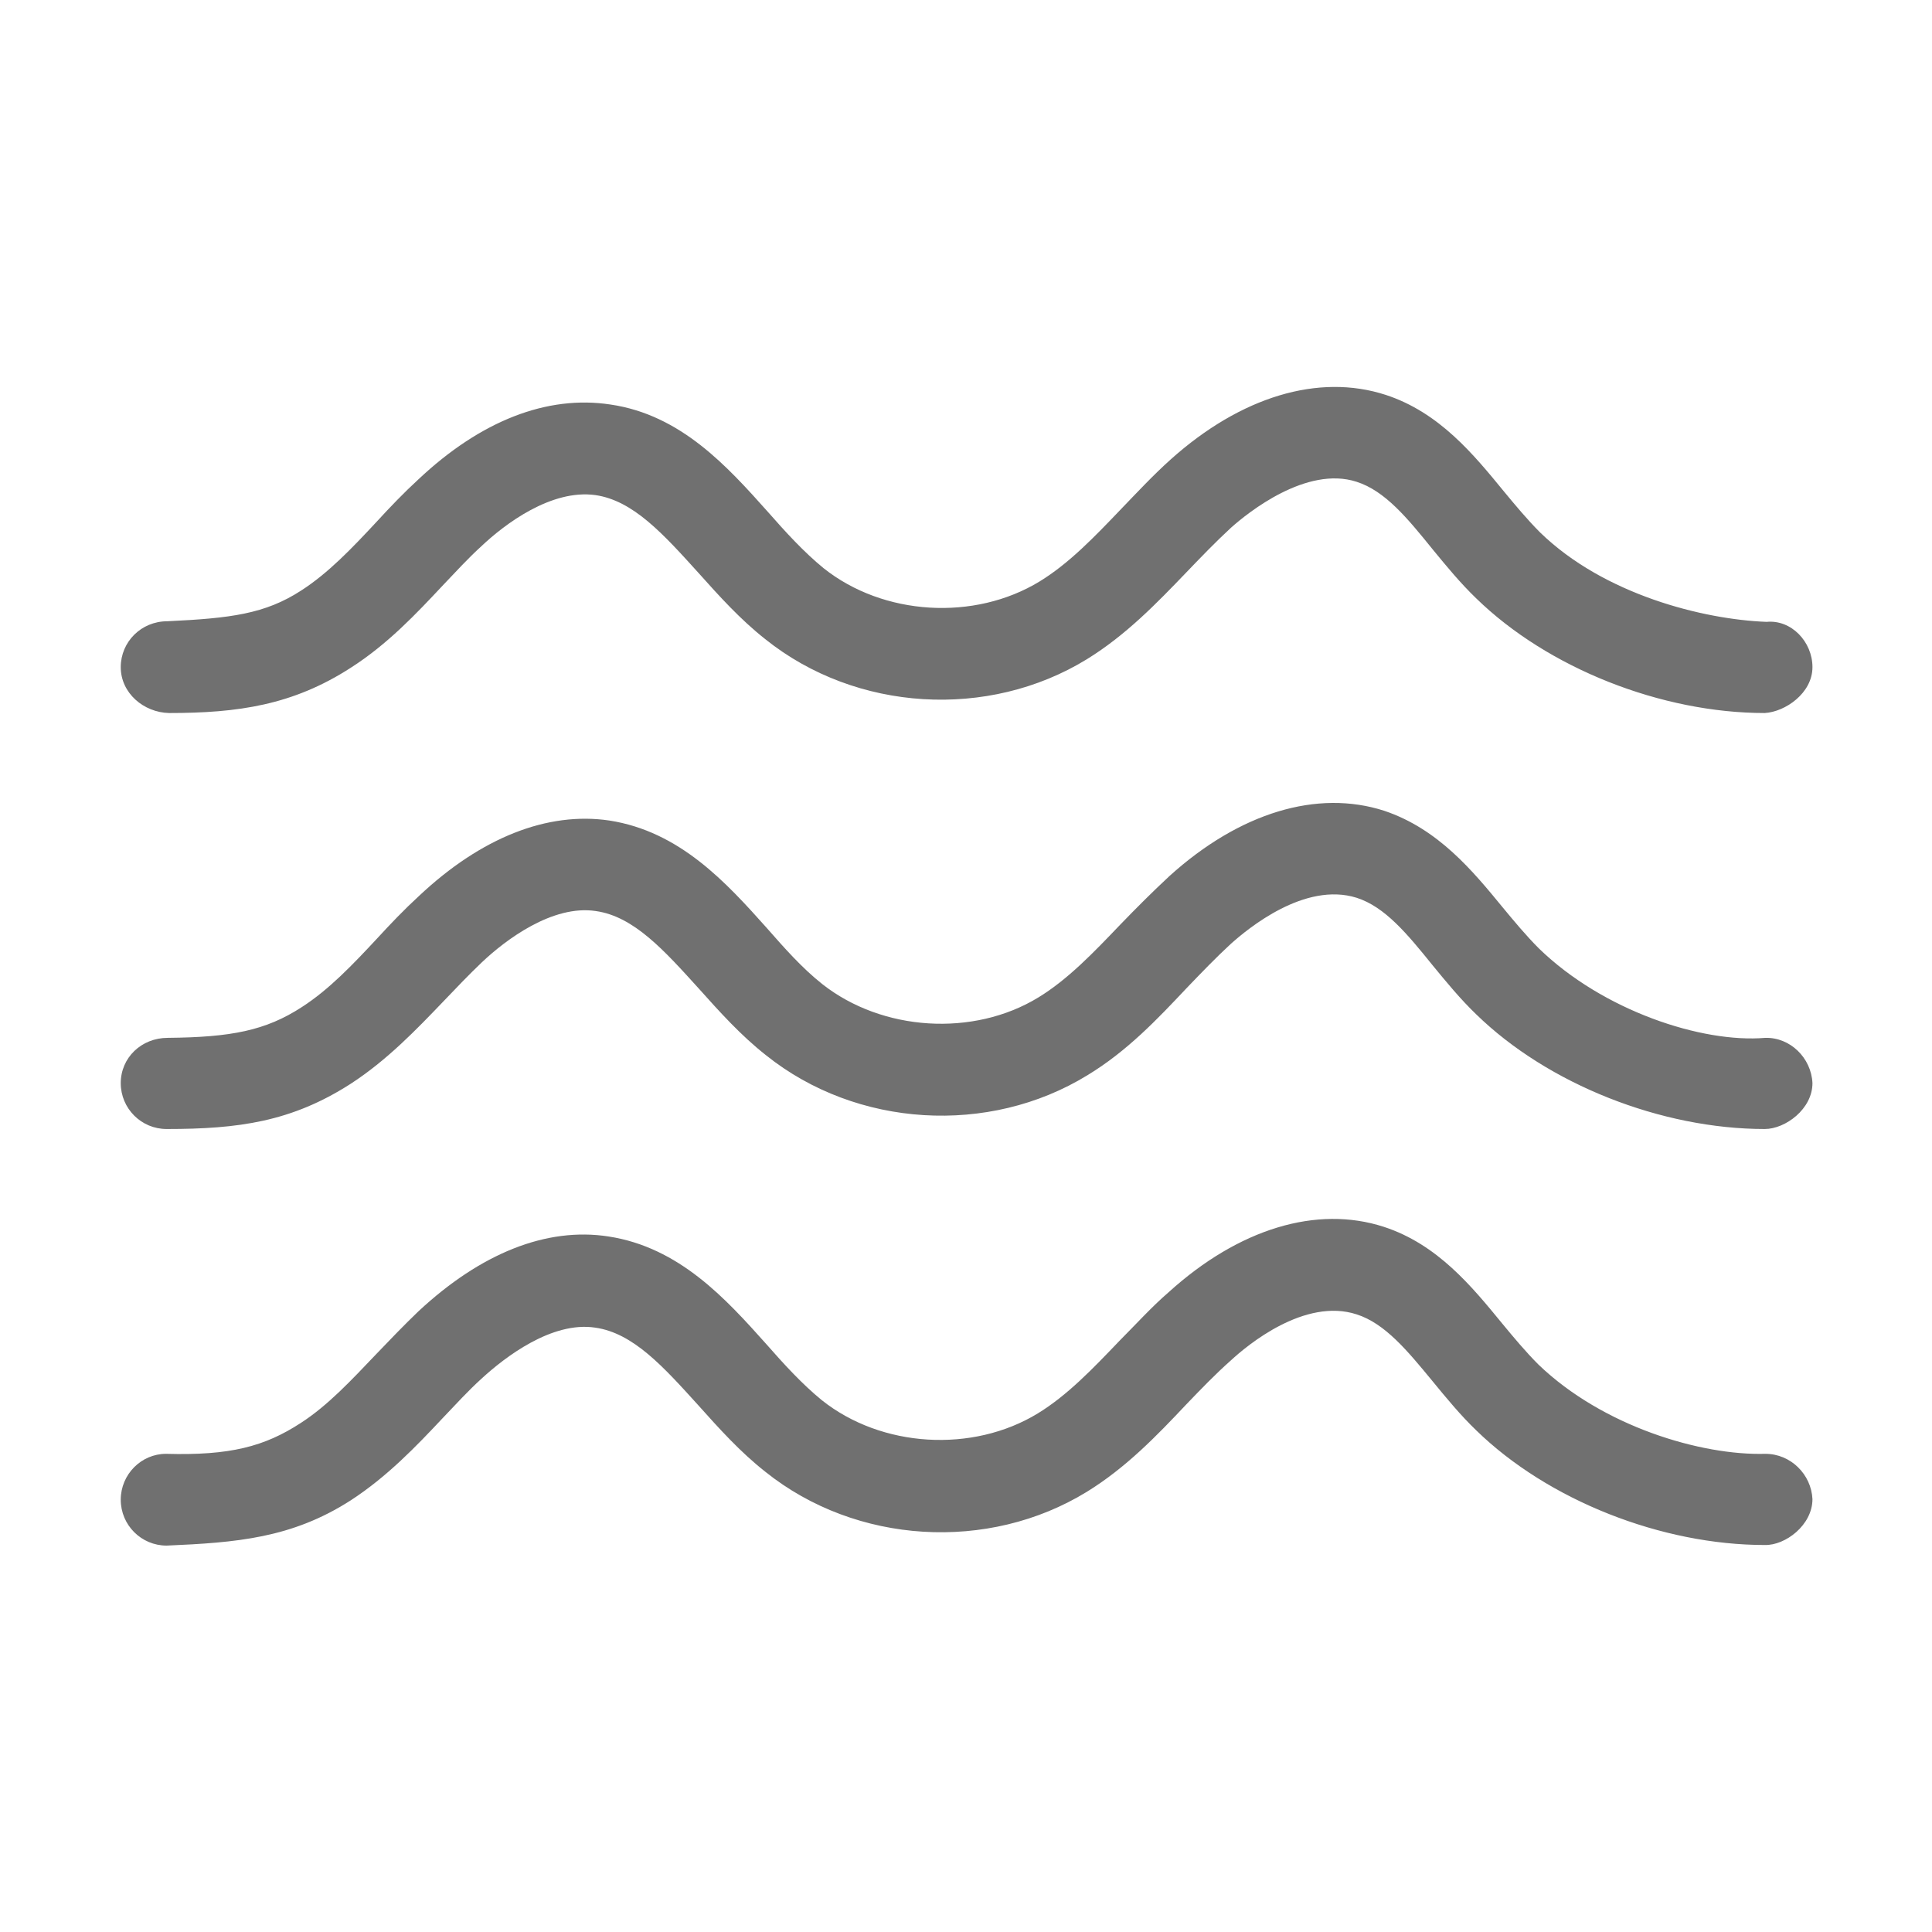
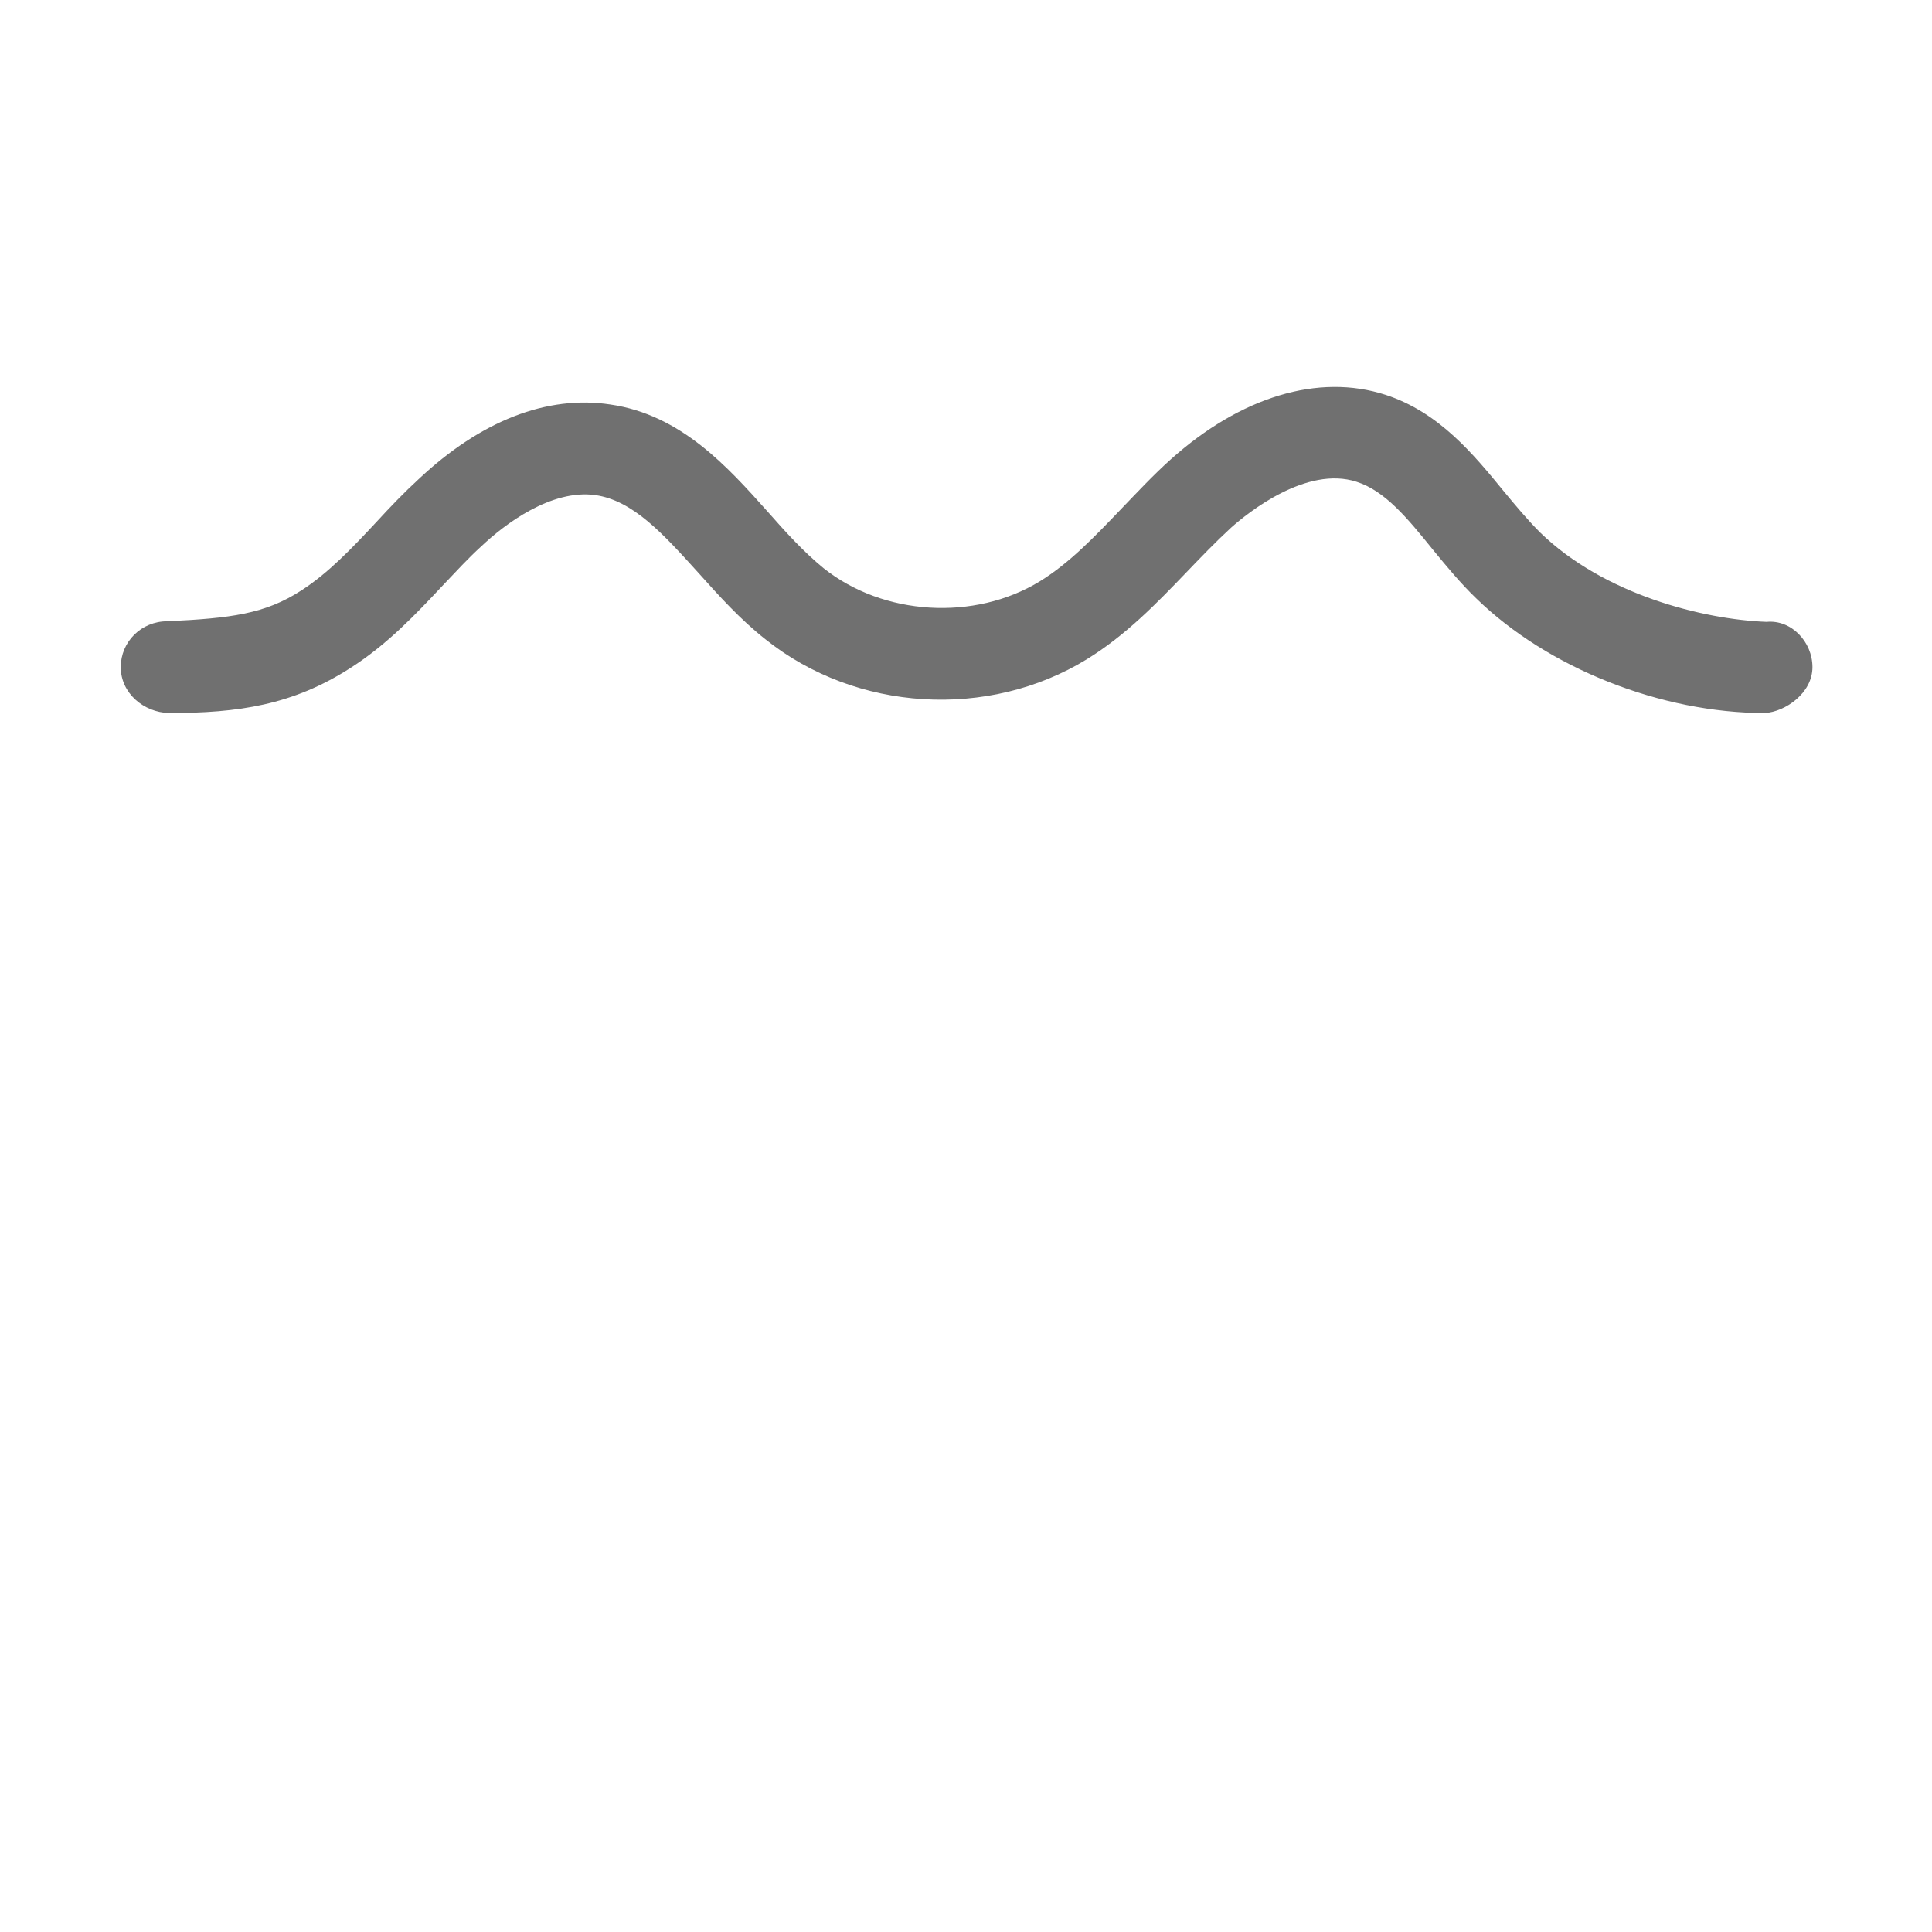
<svg xmlns="http://www.w3.org/2000/svg" version="1.1" id="Layer_1" x="0px" y="0px" viewBox="0 0 32 32" style="enable-background:new 0 0 32 32;" xml:space="preserve">
  <style type="text/css">
	.st0{fill:#707070;}
</style>
  <g>
    <path class="st0" d="M2.8,11.81c1.14,0,2.05-0.13,3.01-0.75c0.61-0.39,1.08-0.89,1.53-1.37c0.21-0.22,0.41-0.44,0.63-0.64   c0.39-0.37,1.16-0.95,1.89-0.85c0.63,0.09,1.13,0.65,1.71,1.29c0.34,0.38,0.69,0.77,1.11,1.1c1.5,1.2,3.69,1.33,5.32,0.33   c0.65-0.4,1.16-0.93,1.65-1.44c0.24-0.25,0.48-0.5,0.74-0.74c0.28-0.25,1.25-1.03,2.08-0.76c0.47,0.15,0.84,0.6,1.26,1.12   c0.23,0.28,0.46,0.56,0.72,0.81c1.19,1.16,3.07,1.9,4.78,1.9c0.34-0.02,0.79-0.33,0.79-0.76c0-0.42-0.35-0.79-0.76-0.75   c-1.05-0.04-2.69-0.45-3.75-1.48c-0.21-0.21-0.41-0.45-0.6-0.68c-0.5-0.61-1.07-1.31-1.96-1.6c-1.11-0.36-2.4,0.03-3.56,1.07   c-0.29,0.26-0.55,0.54-0.82,0.82c-0.44,0.46-0.86,0.9-1.35,1.2c-1.08,0.66-2.59,0.57-3.58-0.22c-0.33-0.27-0.63-0.6-0.92-0.93   c-0.67-0.75-1.44-1.61-2.61-1.78C9.06,6.54,7.96,6.97,6.93,7.94C6.69,8.16,6.46,8.4,6.24,8.64c-0.41,0.44-0.8,0.85-1.25,1.14   c-0.6,0.39-1.17,0.46-2.22,0.51h0C2.34,10.29,2,10.63,2,11.05C2,11.48,2.38,11.8,2.8,11.81z" />
-     <path class="st0" d="M29.24,17.19c-1.05,0.09-2.69-0.45-3.75-1.48c-0.21-0.21-0.41-0.45-0.6-0.68c-0.5-0.61-1.07-1.3-1.96-1.6   c-1.11-0.36-2.4,0.03-3.56,1.08c-0.28,0.26-0.55,0.53-0.82,0.81c-0.44,0.46-0.86,0.9-1.35,1.2c-1.08,0.66-2.59,0.56-3.58-0.22   c-0.34-0.27-0.63-0.6-0.92-0.93c-0.67-0.75-1.44-1.6-2.61-1.78c-1.02-0.15-2.12,0.28-3.15,1.25c-0.24,0.22-0.47,0.46-0.69,0.7   c-0.41,0.44-0.8,0.85-1.25,1.14c-0.6,0.39-1.17,0.5-2.22,0.51h0C2.34,17.19,2,17.52,2,17.94c0,0.42,0.34,0.76,0.76,0.76   c1.19,0,2.07-0.12,3.05-0.75c0.6-0.39,1.08-0.89,1.54-1.37c0.21-0.22,0.41-0.43,0.63-0.64c0.39-0.37,1.17-0.96,1.89-0.85   c0.63,0.09,1.13,0.65,1.71,1.29c0.34,0.38,0.69,0.77,1.11,1.1c1.5,1.2,3.69,1.33,5.32,0.33c0.66-0.4,1.16-0.93,1.65-1.45   c0.24-0.25,0.48-0.5,0.73-0.73c0.28-0.25,1.22-1.03,2.08-0.76c0.47,0.15,0.84,0.6,1.26,1.12c0.23,0.28,0.46,0.56,0.72,0.81   c1.19,1.16,3.07,1.9,4.78,1.9c0.34,0,0.79-0.33,0.79-0.76C30,17.52,29.65,17.18,29.24,17.19z" />
-     <path class="st0" d="M29.24,24.08C29.24,24.08,29.24,24.08,29.24,24.08c-1.06,0.03-2.69-0.45-3.76-1.48   c-0.21-0.21-0.41-0.45-0.6-0.68c-0.5-0.61-1.07-1.31-1.96-1.6c-1.11-0.36-2.4,0.03-3.56,1.08c-0.29,0.25-0.55,0.54-0.82,0.81   c-0.44,0.46-0.86,0.9-1.35,1.2c-1.08,0.66-2.59,0.57-3.58-0.22c-0.33-0.27-0.63-0.6-0.92-0.93c-0.67-0.75-1.44-1.6-2.61-1.78   c-1.03-0.16-2.12,0.28-3.15,1.24c-0.24,0.23-0.47,0.47-0.7,0.71c-0.41,0.43-0.8,0.85-1.25,1.14c-0.6,0.39-1.17,0.54-2.23,0.51h0   C2.34,24.08,2,24.42,2,24.84c0,0.42,0.34,0.76,0.76,0.76c1.15-0.05,2.07-0.12,3.05-0.75c0.6-0.39,1.08-0.89,1.53-1.37   c0.21-0.22,0.41-0.44,0.63-0.64c0.39-0.36,1.17-0.96,1.89-0.85c0.63,0.09,1.13,0.65,1.71,1.29c0.34,0.38,0.69,0.77,1.11,1.1   c1.5,1.2,3.69,1.33,5.32,0.33c0.65-0.4,1.16-0.93,1.65-1.45c0.24-0.25,0.48-0.5,0.74-0.73c0.27-0.25,1.22-1.04,2.08-0.76   c0.47,0.15,0.84,0.6,1.26,1.11c0.23,0.28,0.46,0.56,0.72,0.81c1.19,1.16,3.07,1.9,4.78,1.9c0.34,0.01,0.79-0.33,0.79-0.76   C30,24.42,29.66,24.08,29.24,24.08z" />
  </g>
</svg>